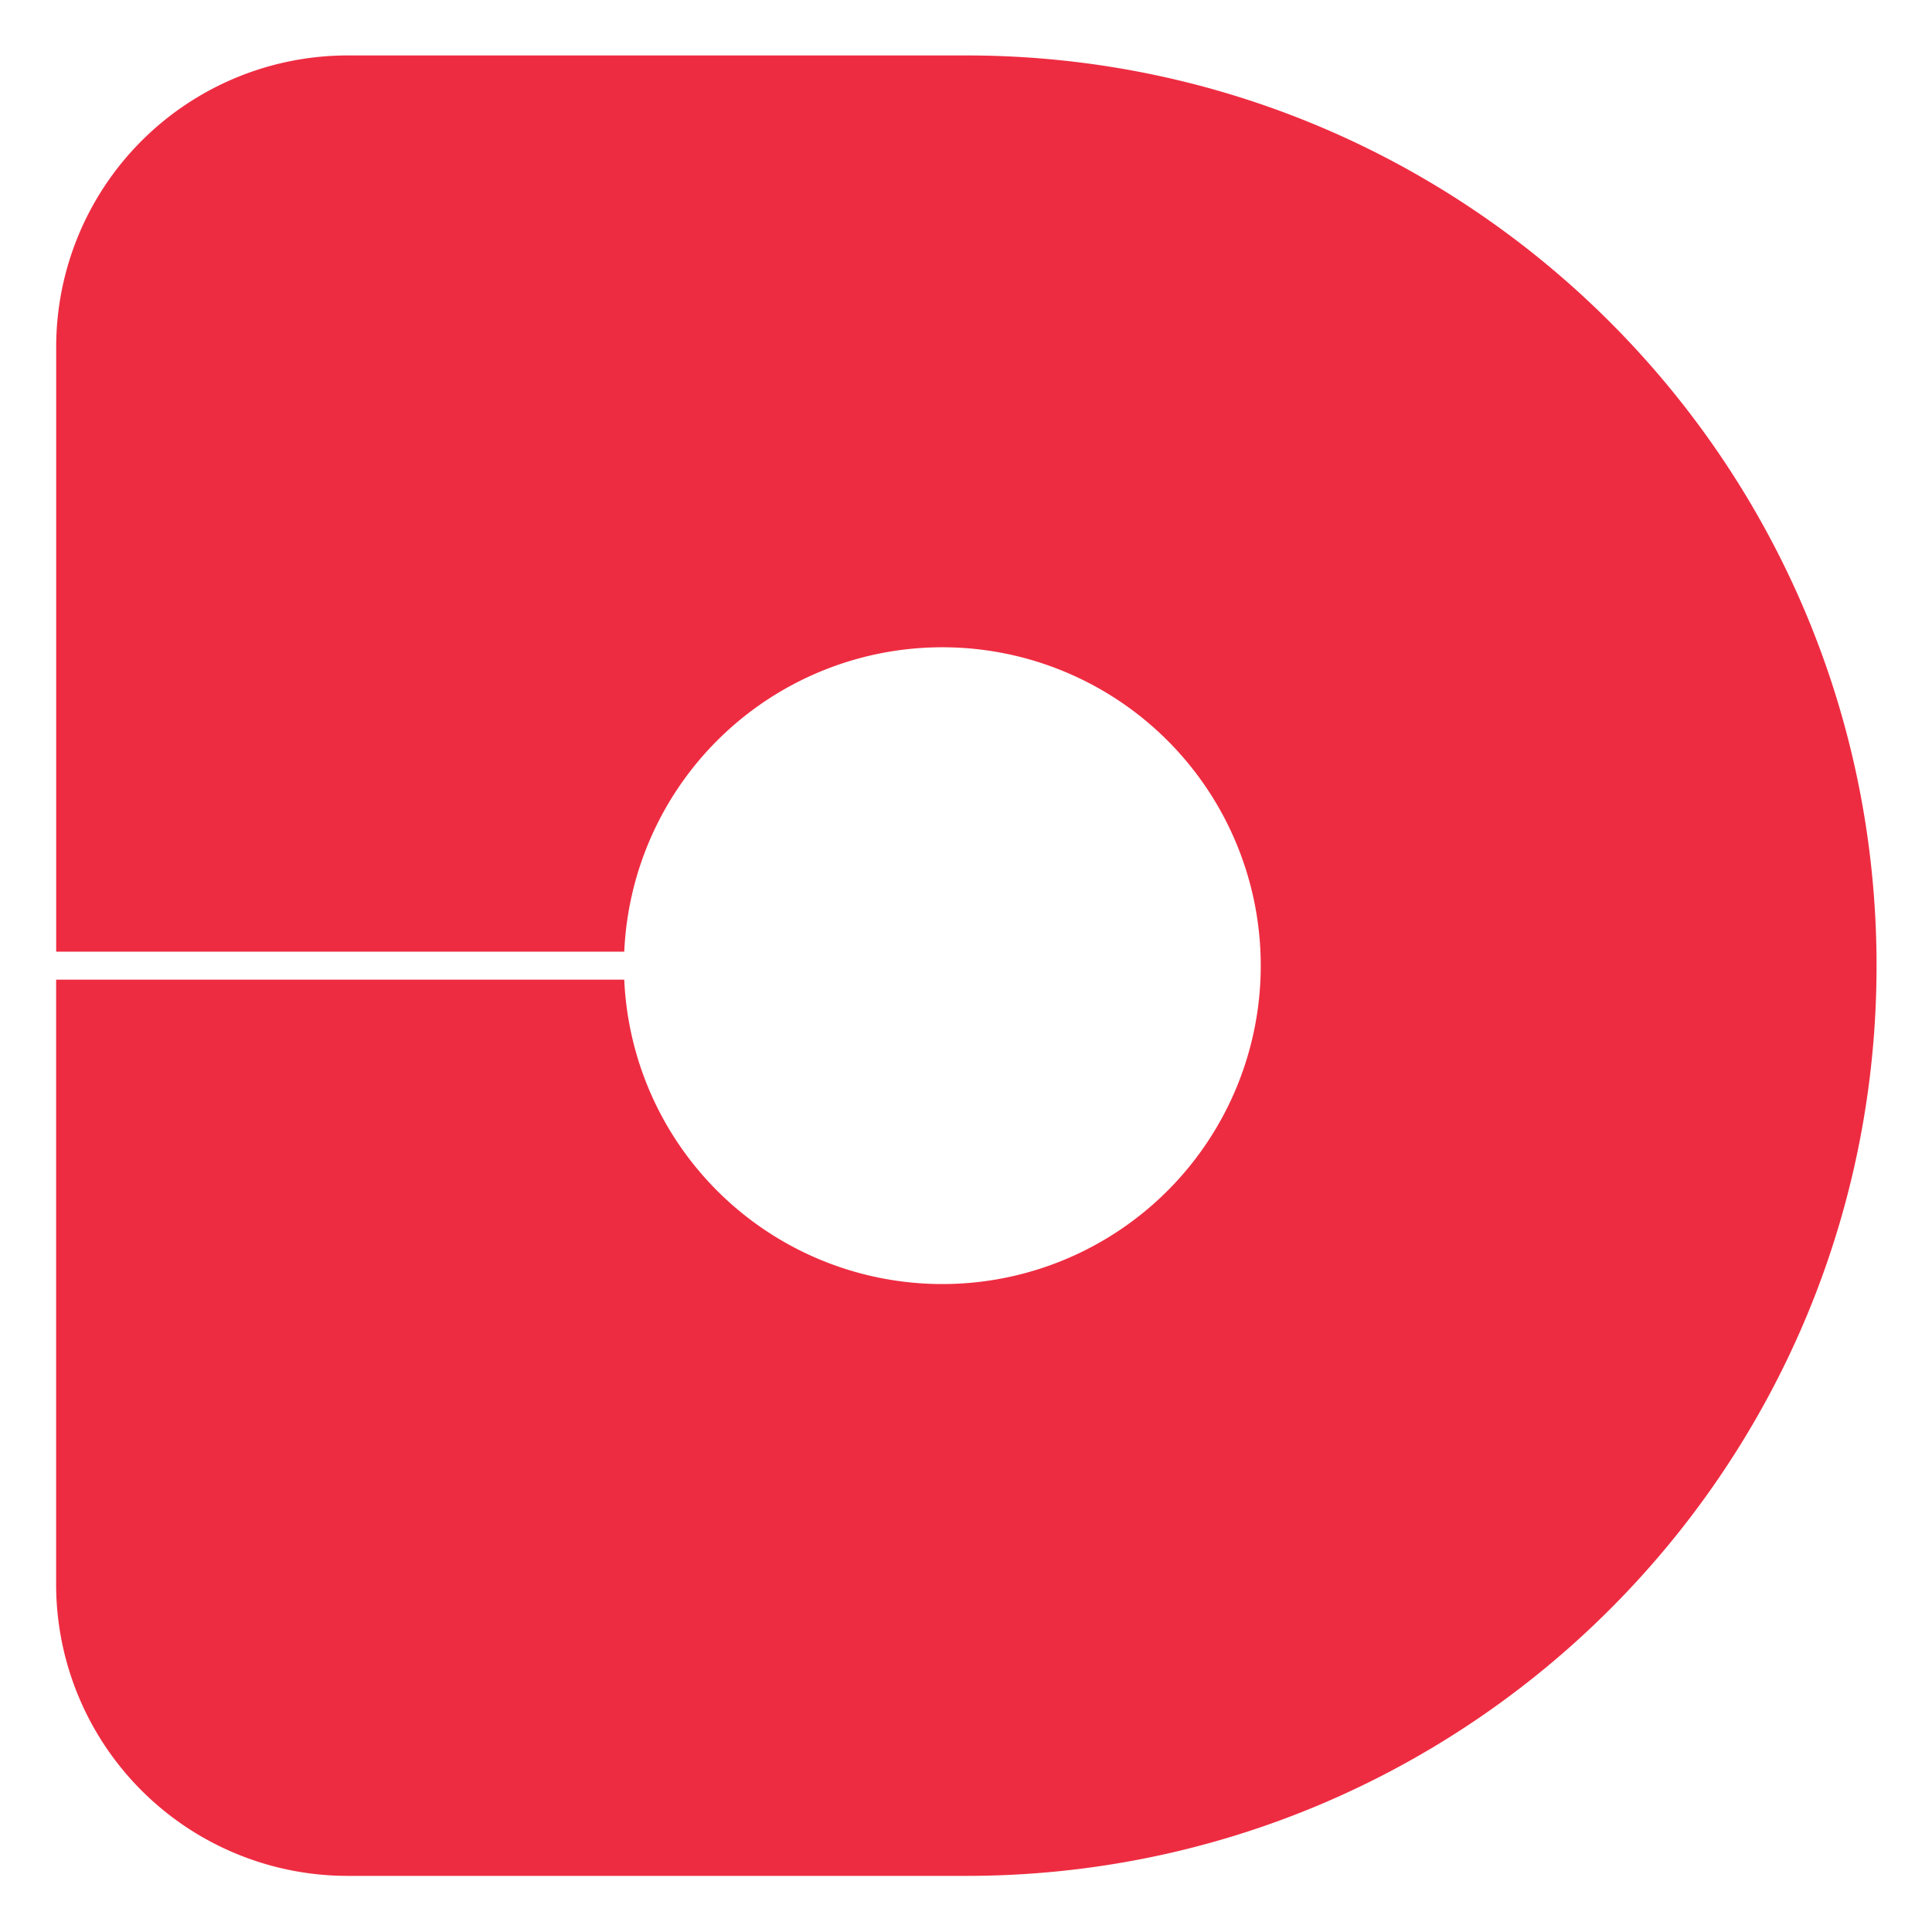
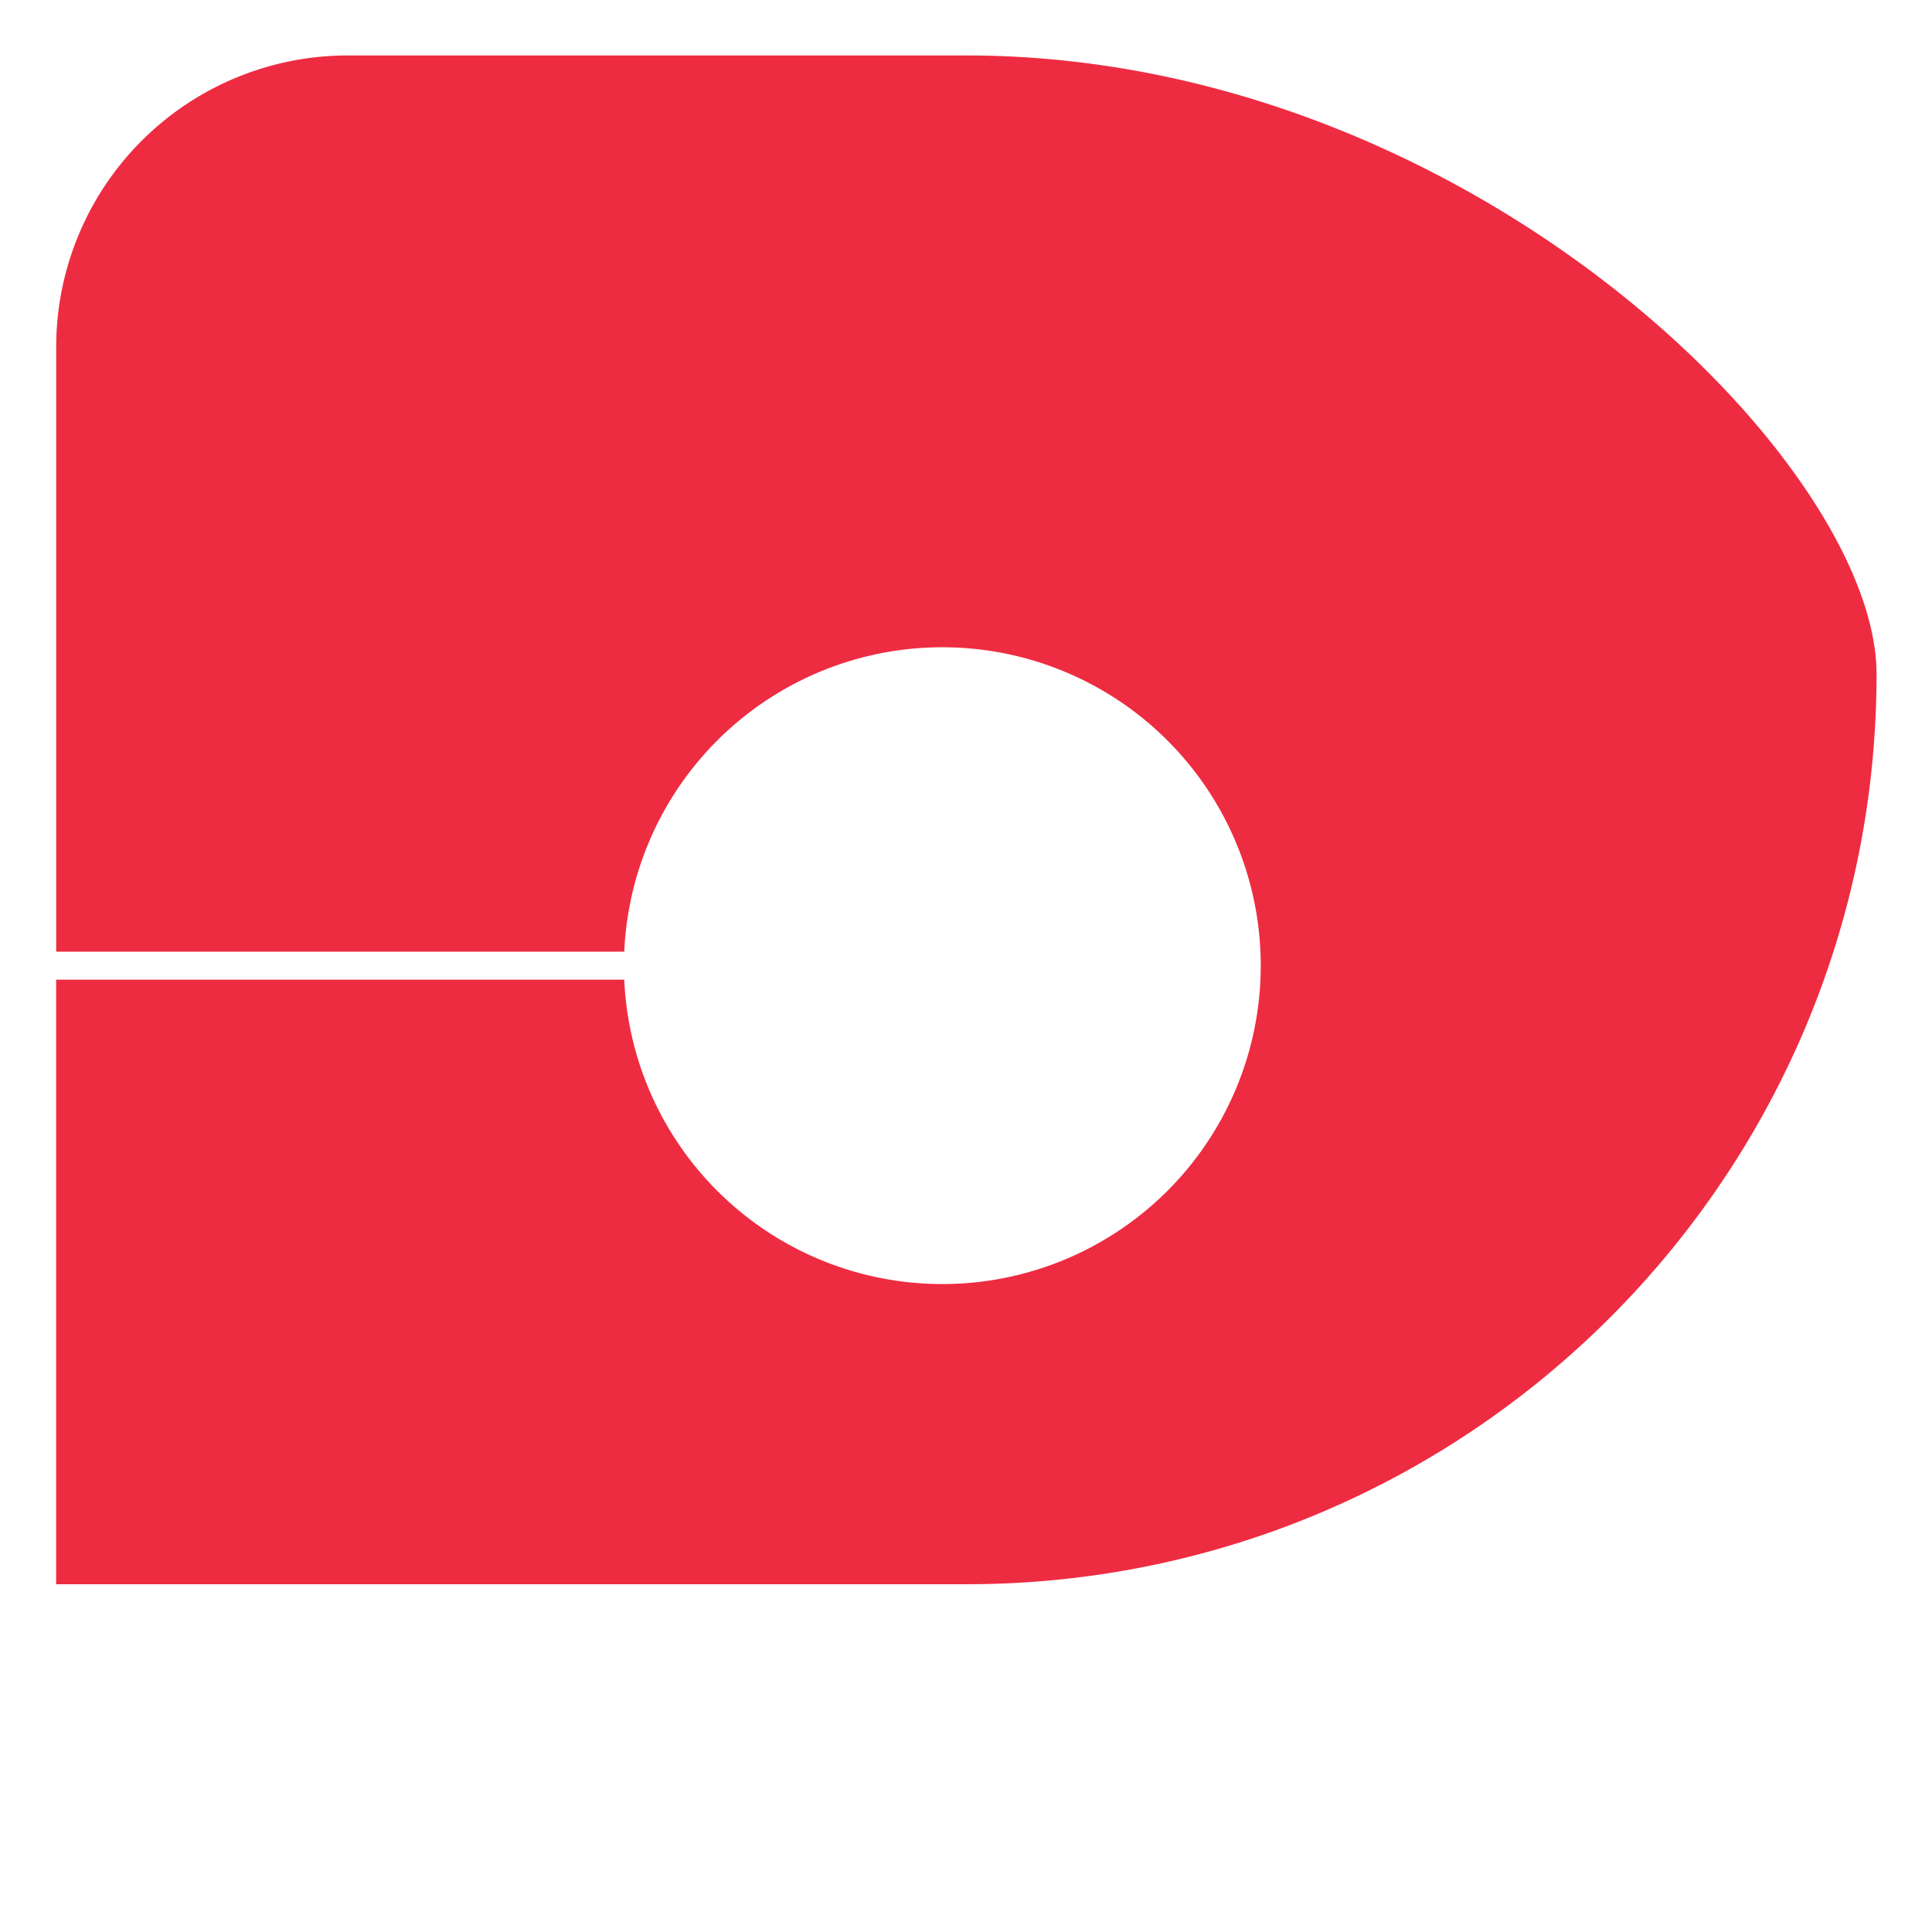
<svg xmlns="http://www.w3.org/2000/svg" id="Layer_1" data-name="Layer 1" viewBox="0 0 600 600">
  <defs>
    <style>.cls-1{fill:none;}.cls-2{fill:#ee2c41;}</style>
  </defs>
-   <rect class="cls-1" y="-0.21" width="600.21" height="600.21" />
-   <path class="cls-2" d="M300.1,17.22H108a90.55,90.55,0,0,0-90.55,90.55V295.55H193.87a98.88,98.88,0,1,1,0,8.69H17.43V492A90.55,90.55,0,0,0,108,582.57H300.1c156.12,0,282.68-126.56,282.68-282.67h0C582.78,143.78,456.22,17.22,300.1,17.22Z" />
+   <path class="cls-2" d="M300.1,17.22H108a90.55,90.55,0,0,0-90.55,90.55V295.55H193.87a98.88,98.88,0,1,1,0,8.69H17.43V492H300.1c156.12,0,282.68-126.56,282.68-282.67h0C582.78,143.78,456.22,17.22,300.1,17.22Z" />
</svg>